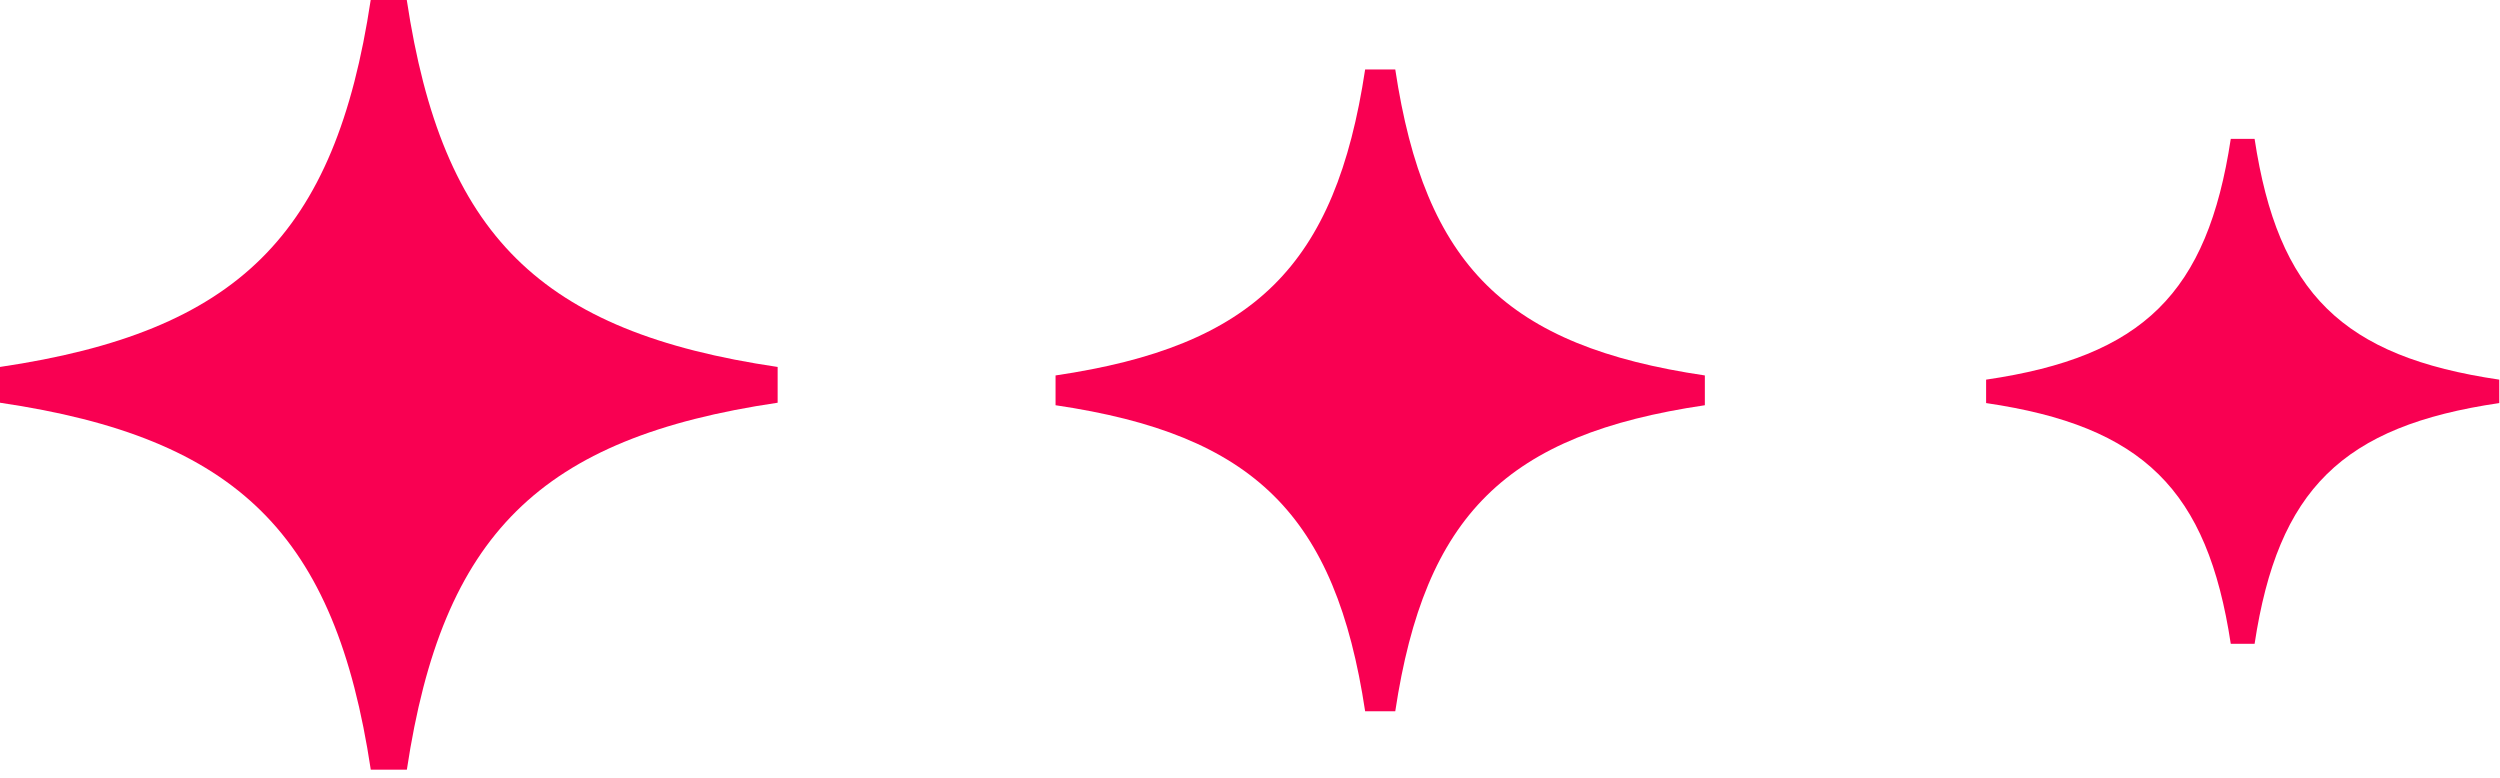
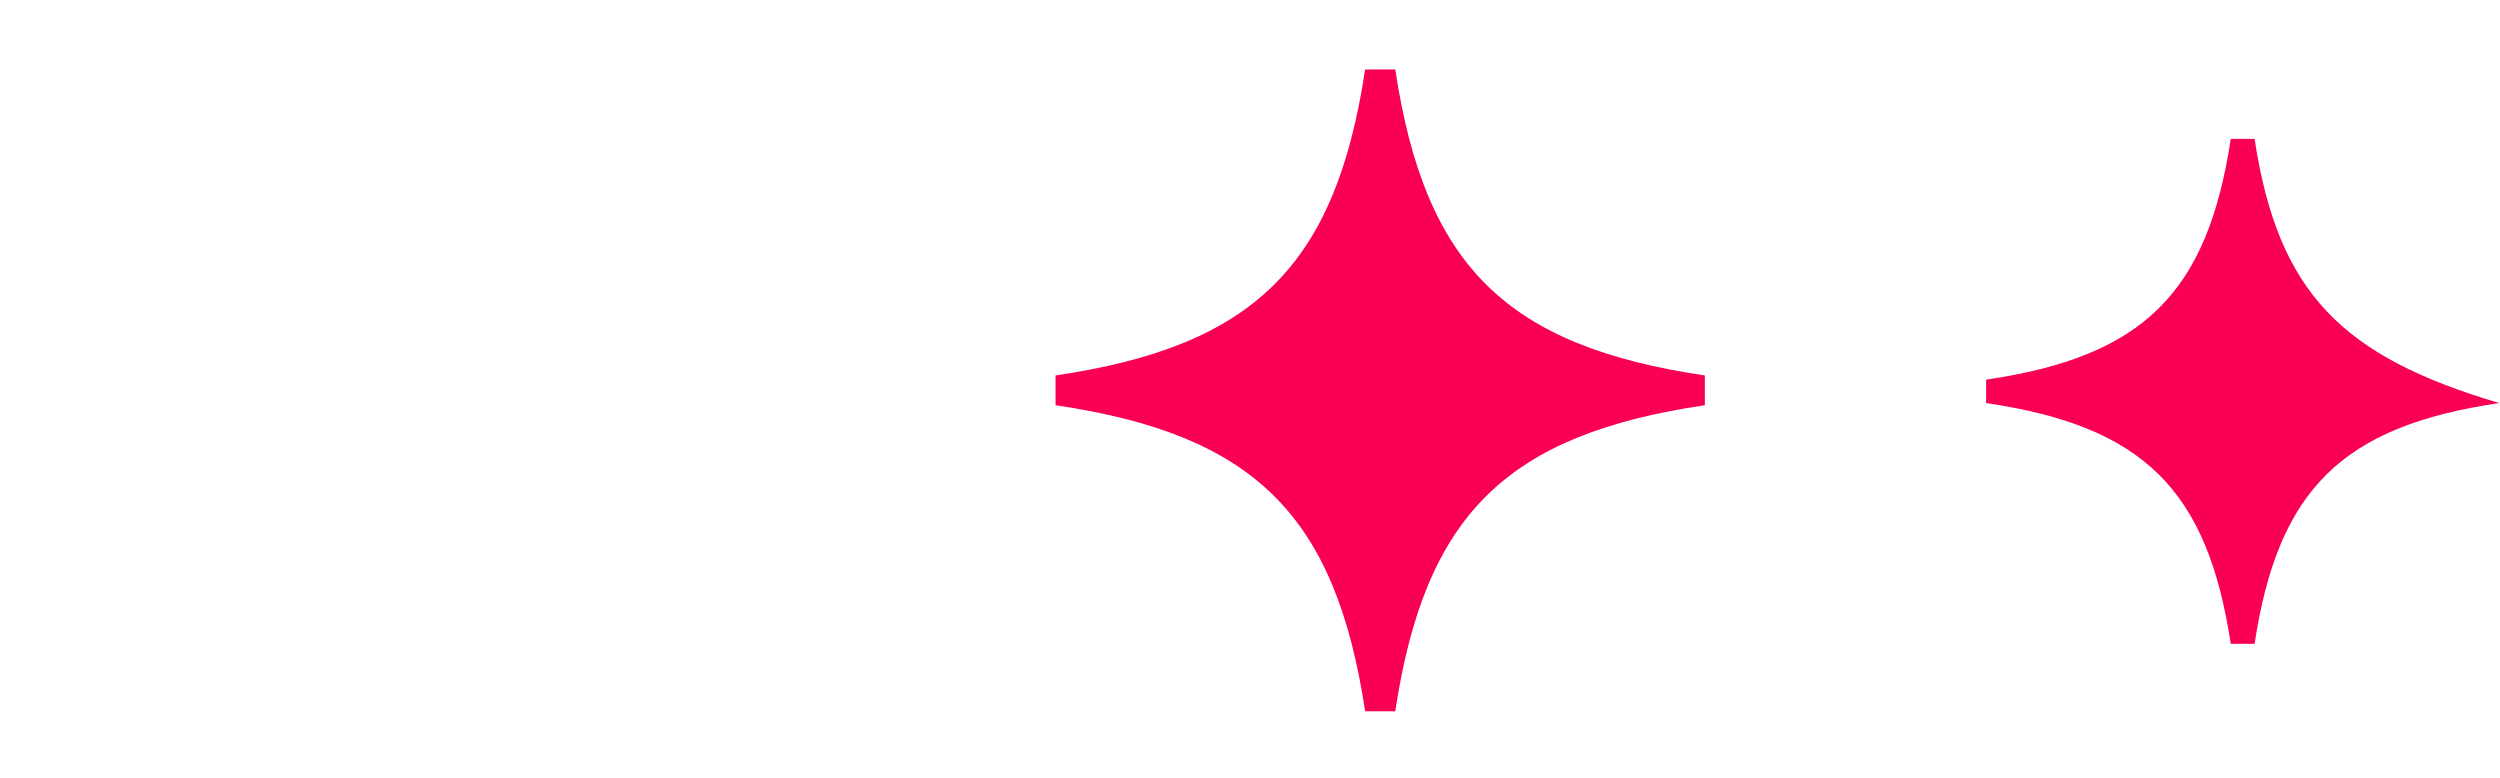
<svg xmlns="http://www.w3.org/2000/svg" width="180" height="56" viewBox="0 0 180 56" fill="none">
-   <path d="M55.984 26.42C38.862 23.891 31.847 16.95 29.288 0H26.69C24.137 16.944 17.122 23.885 0 26.42V28.996C17.122 31.525 24.137 38.466 26.696 55.416H29.294C31.852 38.472 38.868 31.531 55.99 28.996V26.42H55.984Z" fill="#F90052" />
-   <path d="M143 29.021C154.3 30.684 158.929 35.239 160.615 46.355H162.331C164.017 35.233 168.646 30.678 179.946 29.021V27.334C168.646 25.671 164.017 21.116 162.331 10H160.615C158.929 21.122 154.3 25.677 143 27.334V29.021Z" fill="#F90052" />
+   <path d="M143 29.021C154.3 30.684 158.929 35.239 160.615 46.355H162.331C164.017 35.233 168.646 30.678 179.946 29.021C168.646 25.671 164.017 21.116 162.331 10H160.615C158.929 21.122 154.3 25.677 143 27.334V29.021Z" fill="#F90052" />
  <path d="M76 29.177C90.3 31.288 96.156 37.076 98.29 51.21H100.459C102.592 37.076 108.449 31.288 122.749 29.177V27.032C108.449 24.921 102.592 19.134 100.459 5H98.29C96.156 19.134 90.3 24.921 76 27.032V29.177Z" fill="#F90052" />
</svg>